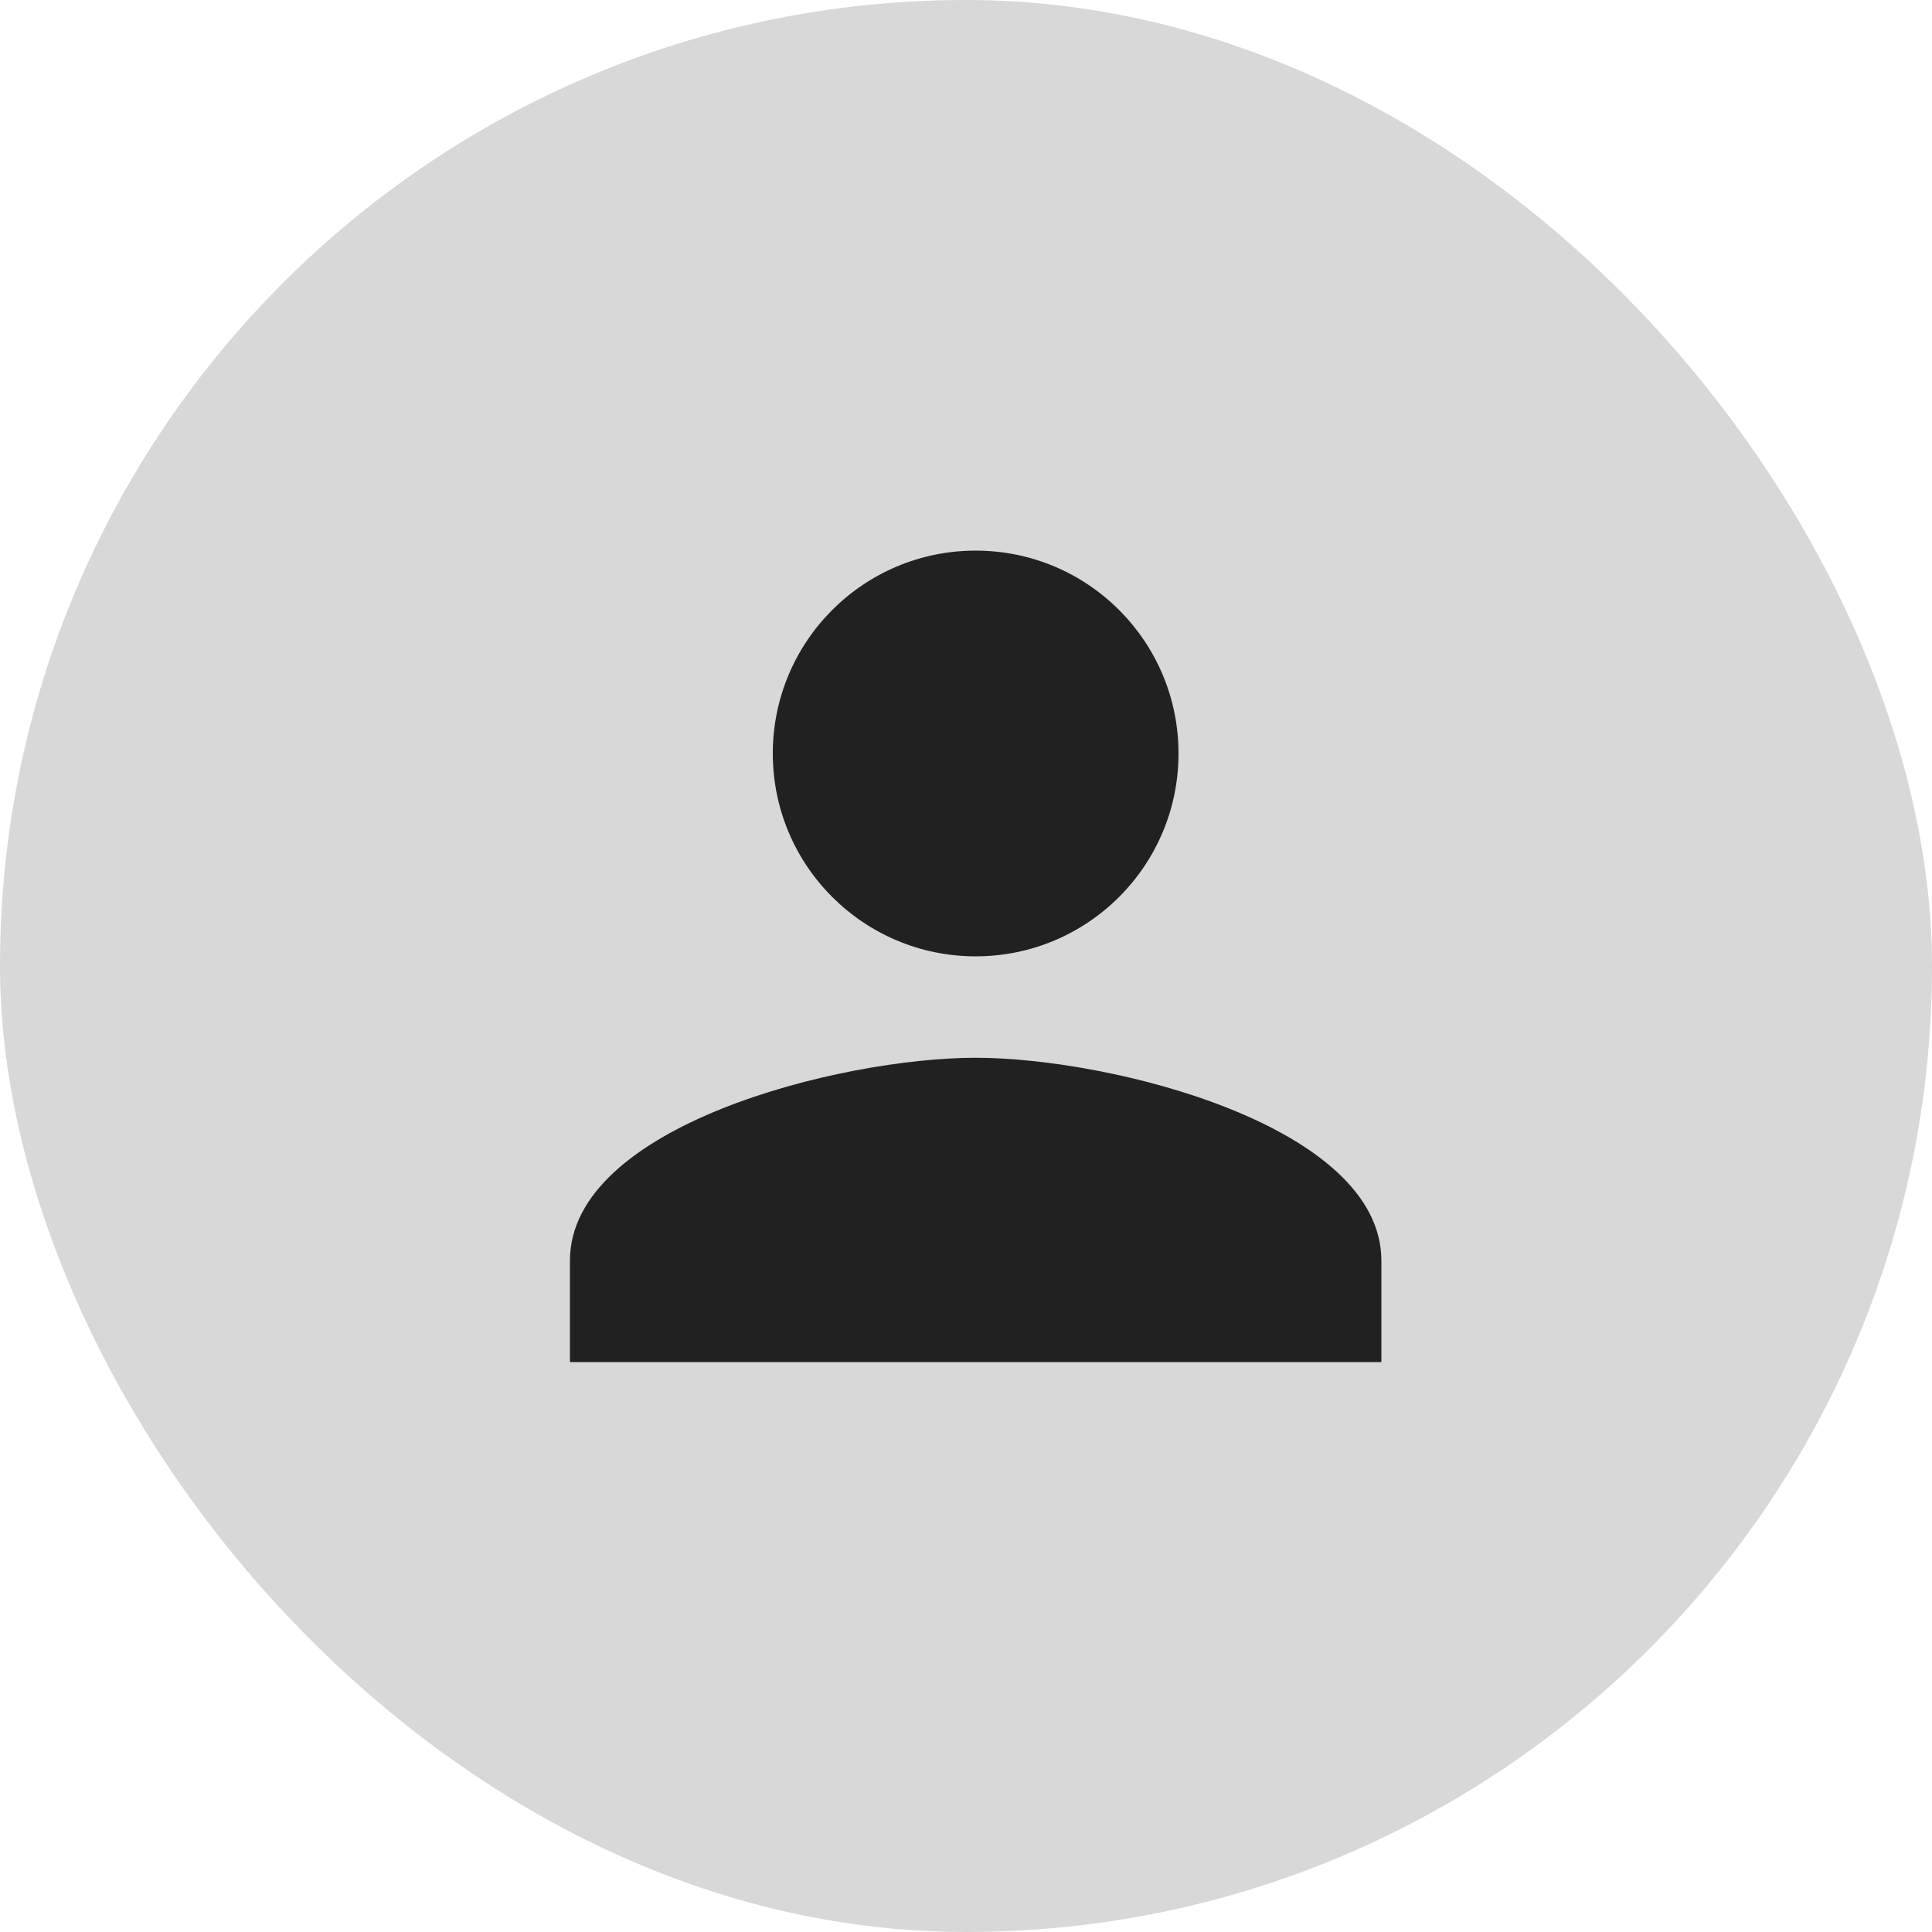
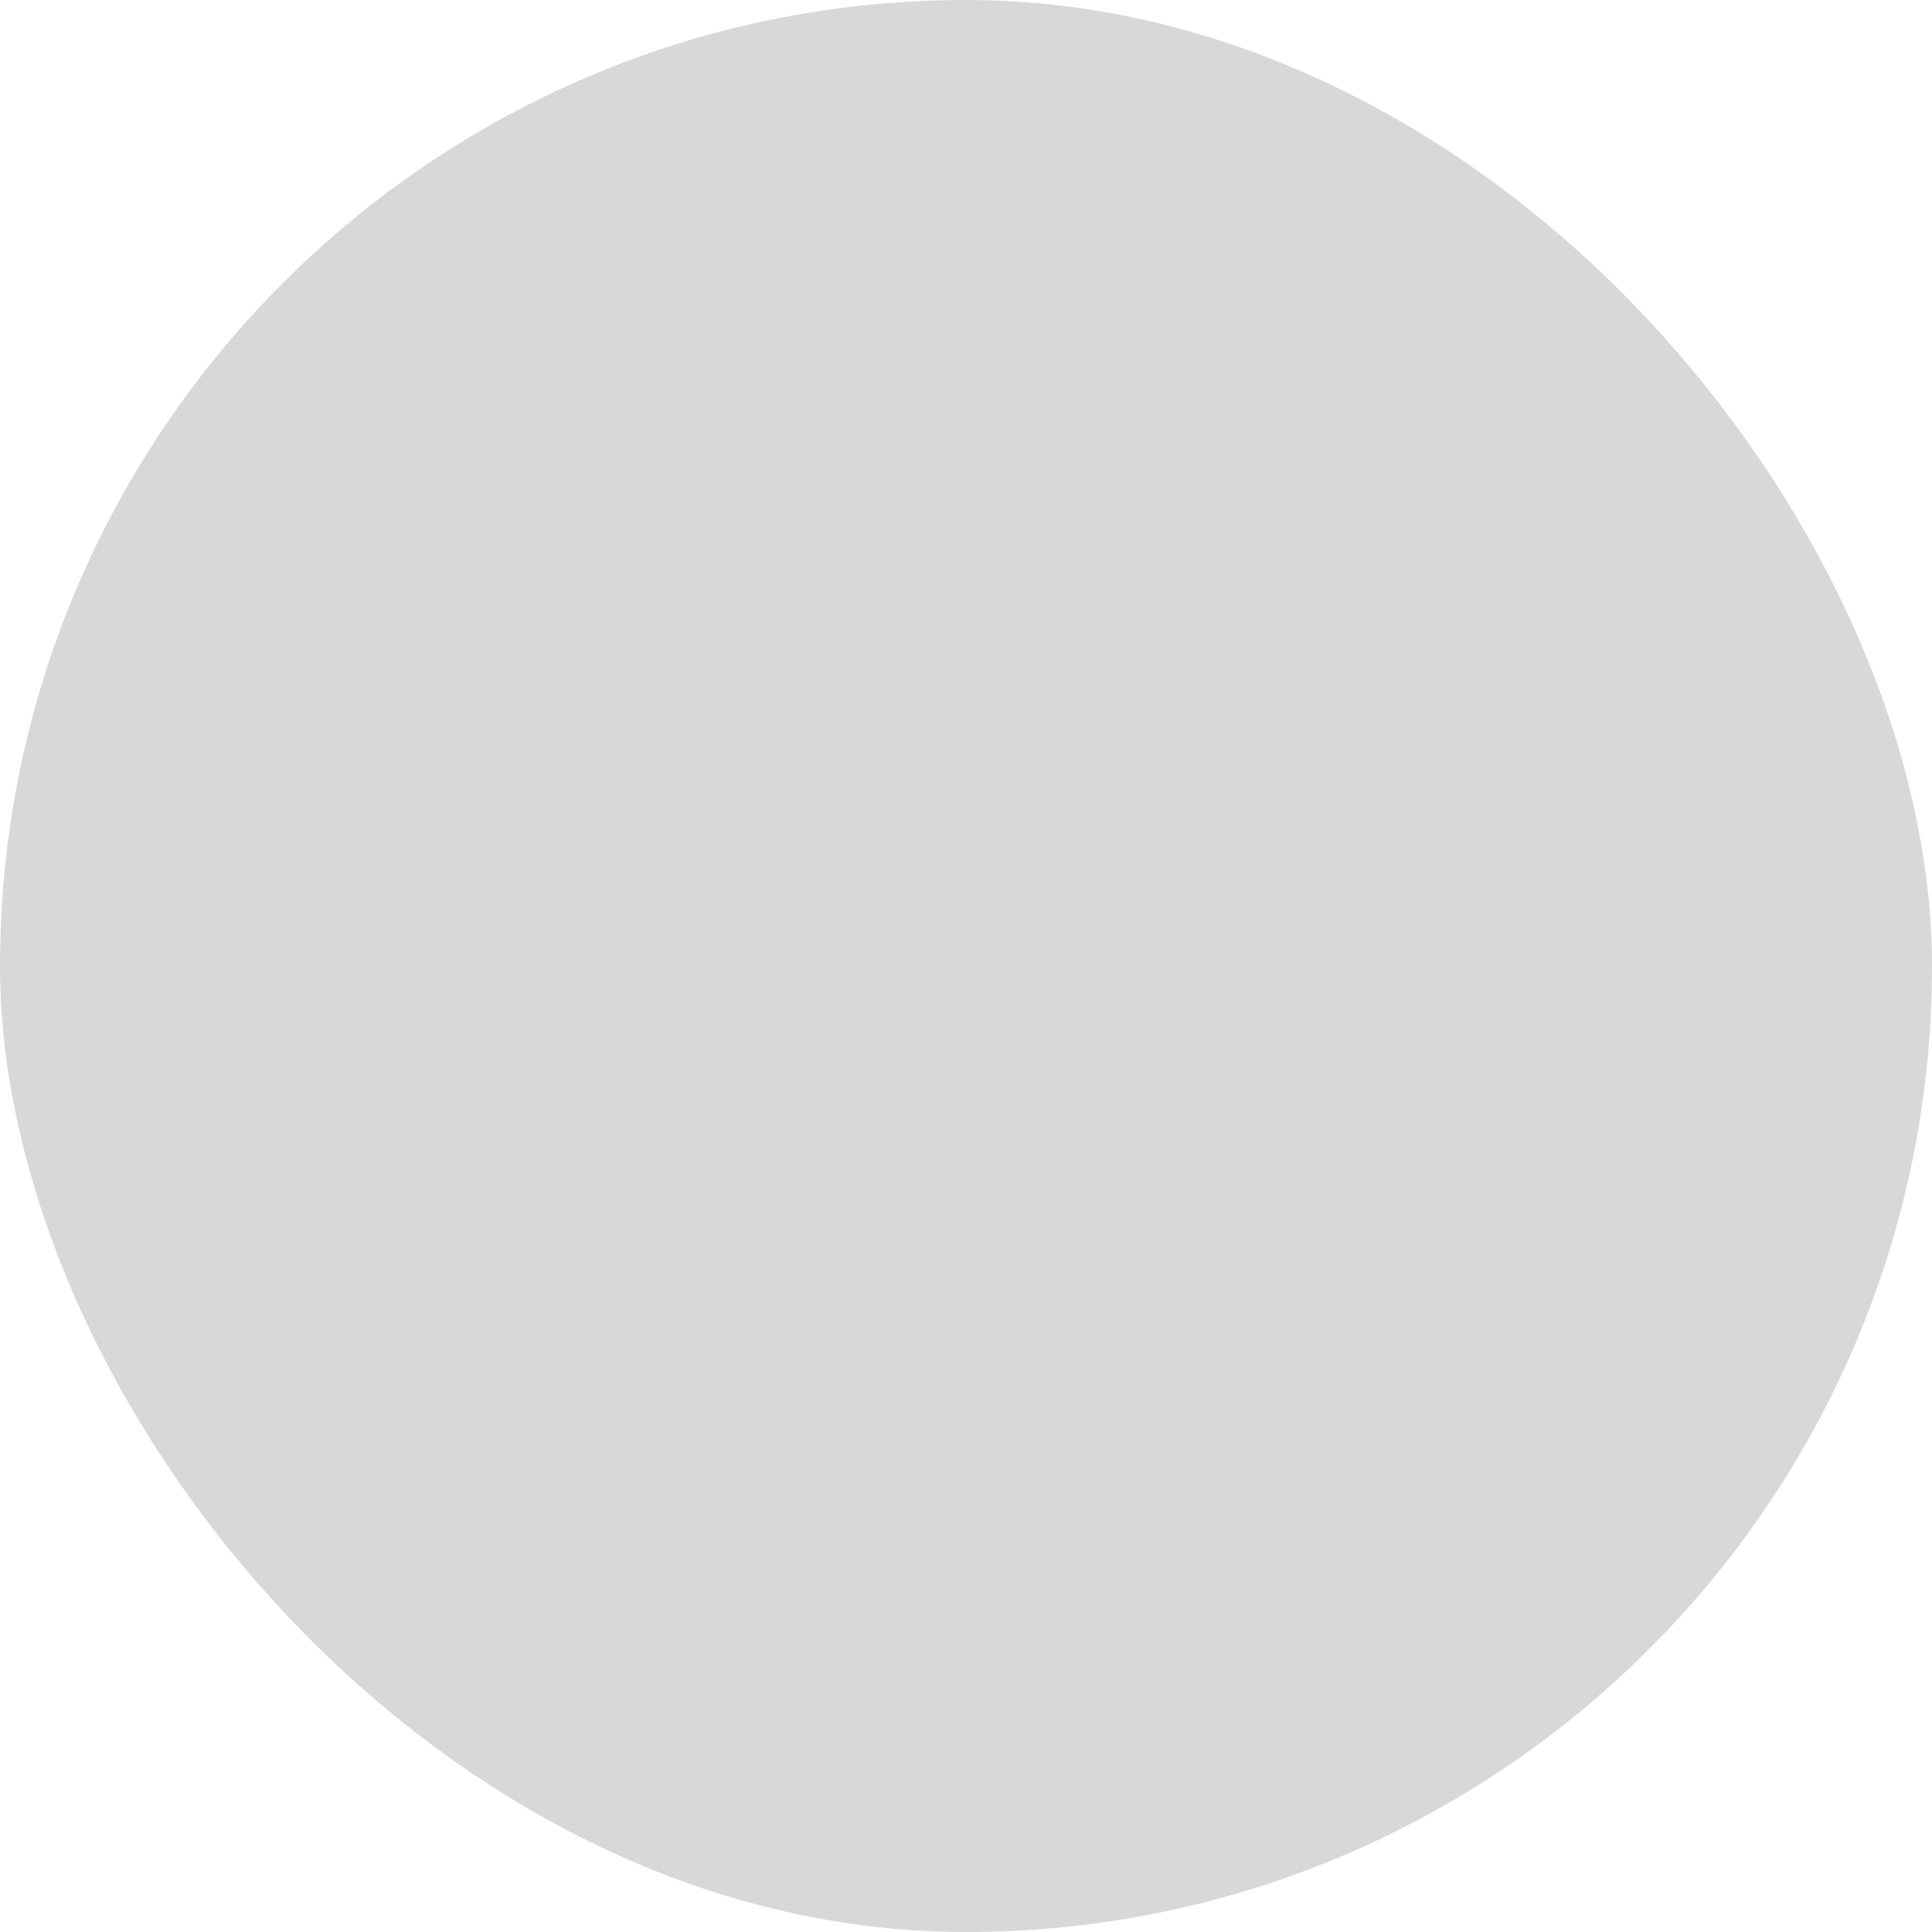
<svg xmlns="http://www.w3.org/2000/svg" width="100" height="100" viewBox="0 0 100 100" fill="none">
  <rect width="100" height="100" rx="50" fill="#D8D8D8" />
-   <path d="M50.5 49.5C56.301 49.5 61 44.801 61 39C61 33.199 56.301 28.5 50.5 28.5C44.699 28.5 40 33.199 40 39C40 44.801 44.699 49.5 50.5 49.5ZM50.5 54.75C43.491 54.75 29.5 58.267 29.5 65.25V70.5H71.5V65.25C71.5 58.267 57.509 54.75 50.5 54.75Z" fill="#212121" />
</svg>